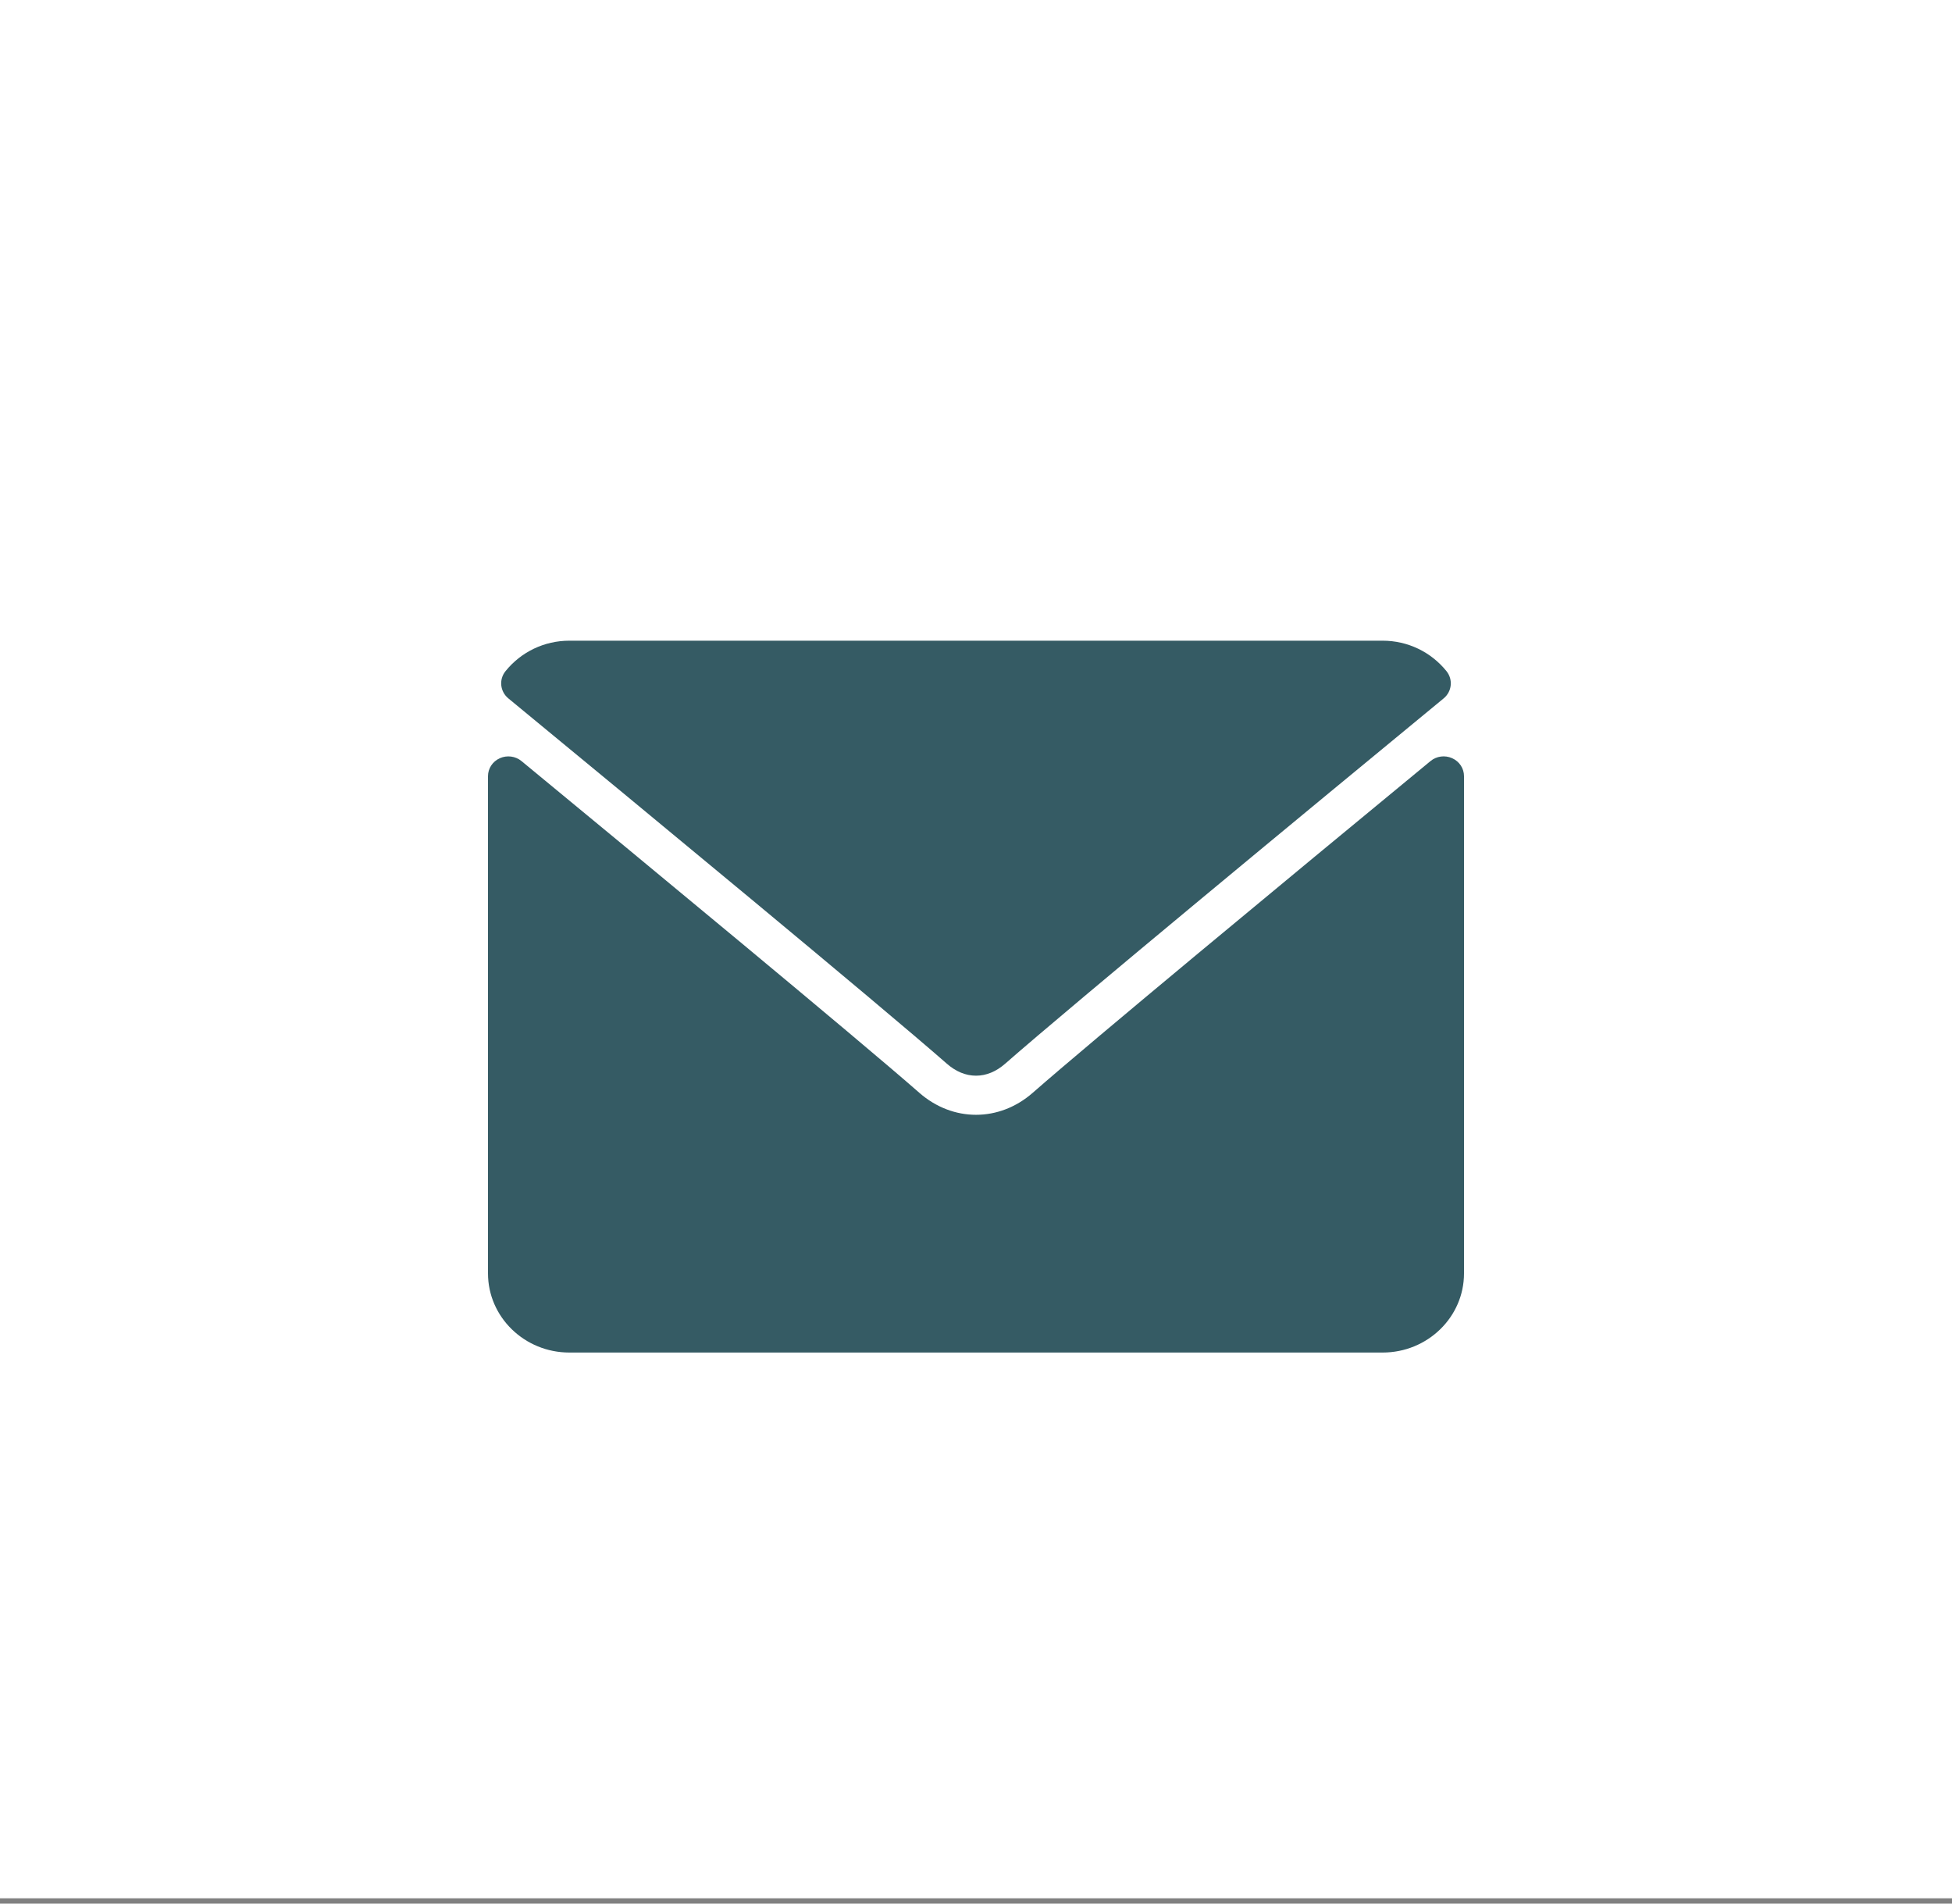
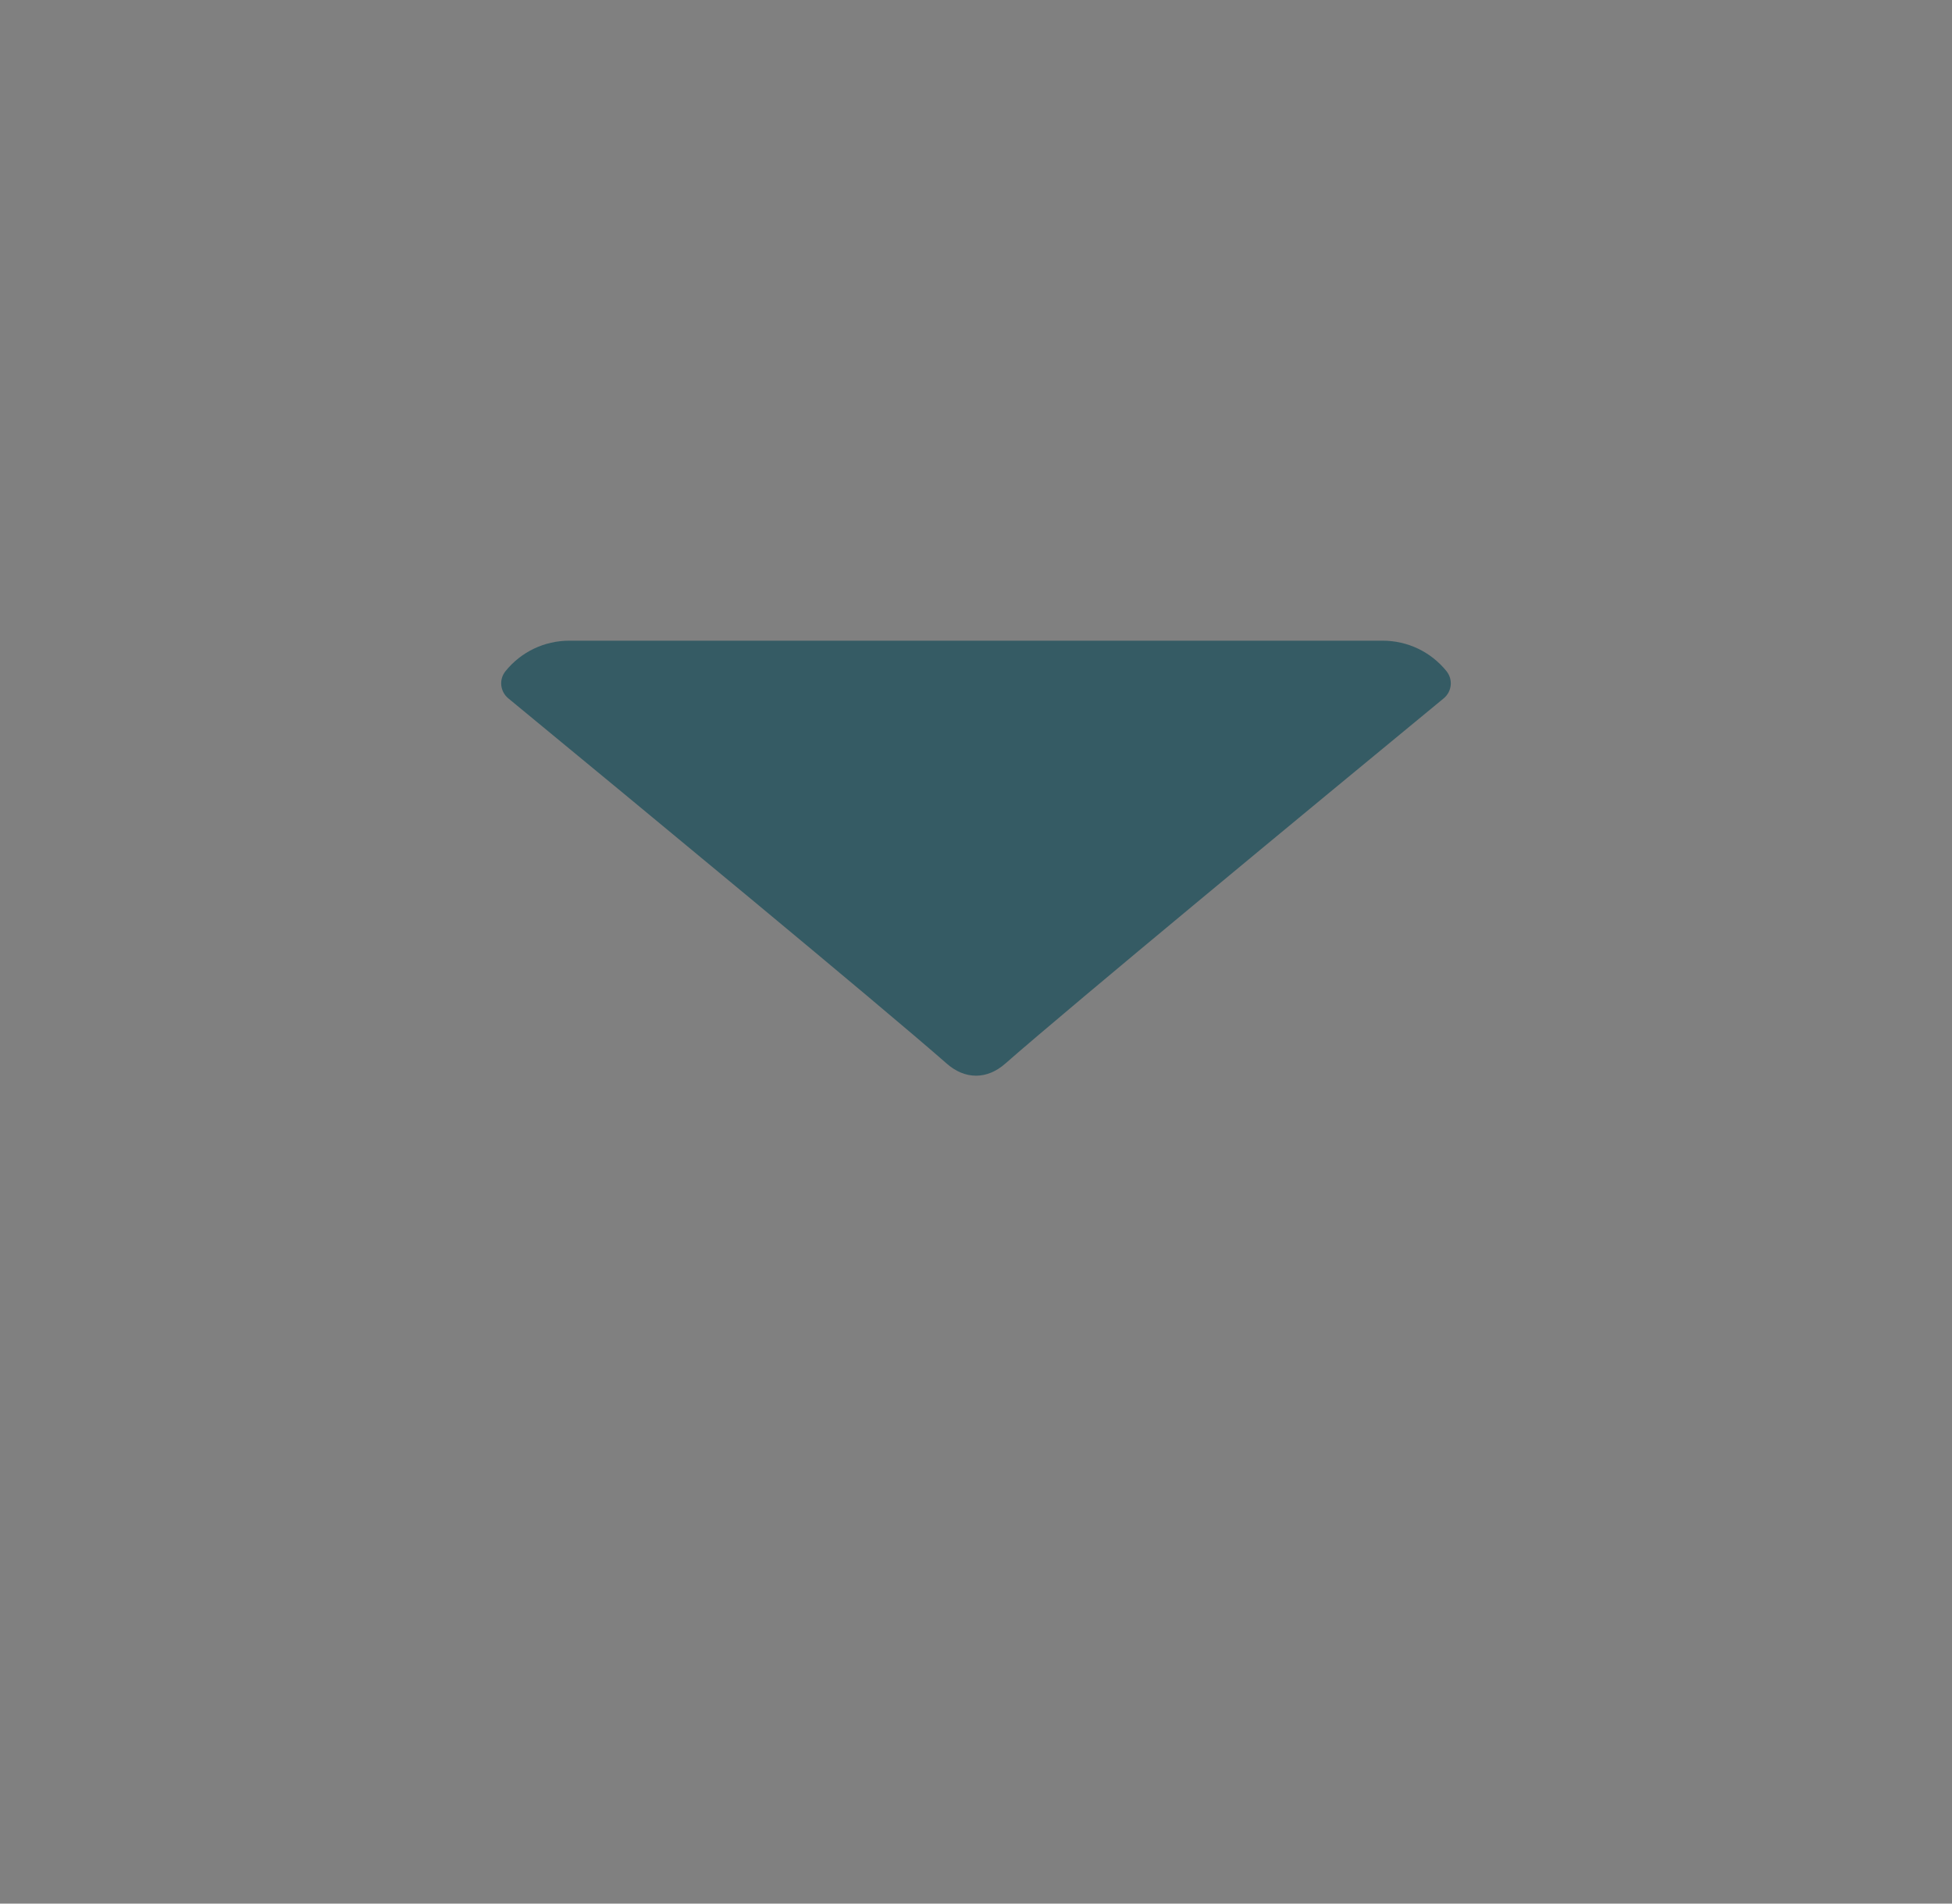
<svg xmlns="http://www.w3.org/2000/svg" width="40" height="39" viewBox="0 0 40 39" fill="none">
  <rect x="0" y="0" width="40" height="39" fill="#808080" stroke="none" />
-   <rect width="40" height="38.891" fill="white" />
  <path d="M10.418 14.309C13.162 16.569 17.979 20.546 19.395 21.786C19.584 21.953 19.788 22.038 20 22.038C20.211 22.038 20.415 21.954 20.604 21.787C22.021 20.546 26.837 16.569 29.582 14.309C29.753 14.169 29.779 13.922 29.641 13.75C29.321 13.354 28.844 13.126 28.333 13.126H11.667C11.156 13.126 10.679 13.354 10.359 13.75C10.22 13.922 10.247 14.169 10.418 14.309Z" fill="#355B64" />
-   <path d="M29.758 15.534C29.611 15.467 29.437 15.49 29.314 15.592C26.27 18.101 22.385 21.317 21.163 22.388C20.476 22.99 19.524 22.99 18.837 22.387C17.534 21.246 13.171 17.64 10.686 15.592C10.562 15.49 10.388 15.468 10.242 15.534C10.094 15.6 10 15.743 10 15.901V26.089C10 26.983 10.748 27.71 11.667 27.71H28.333C29.253 27.71 30 26.983 30 26.089V15.901C30 15.743 29.906 15.6 29.758 15.534Z" fill="#355B64" />
</svg>